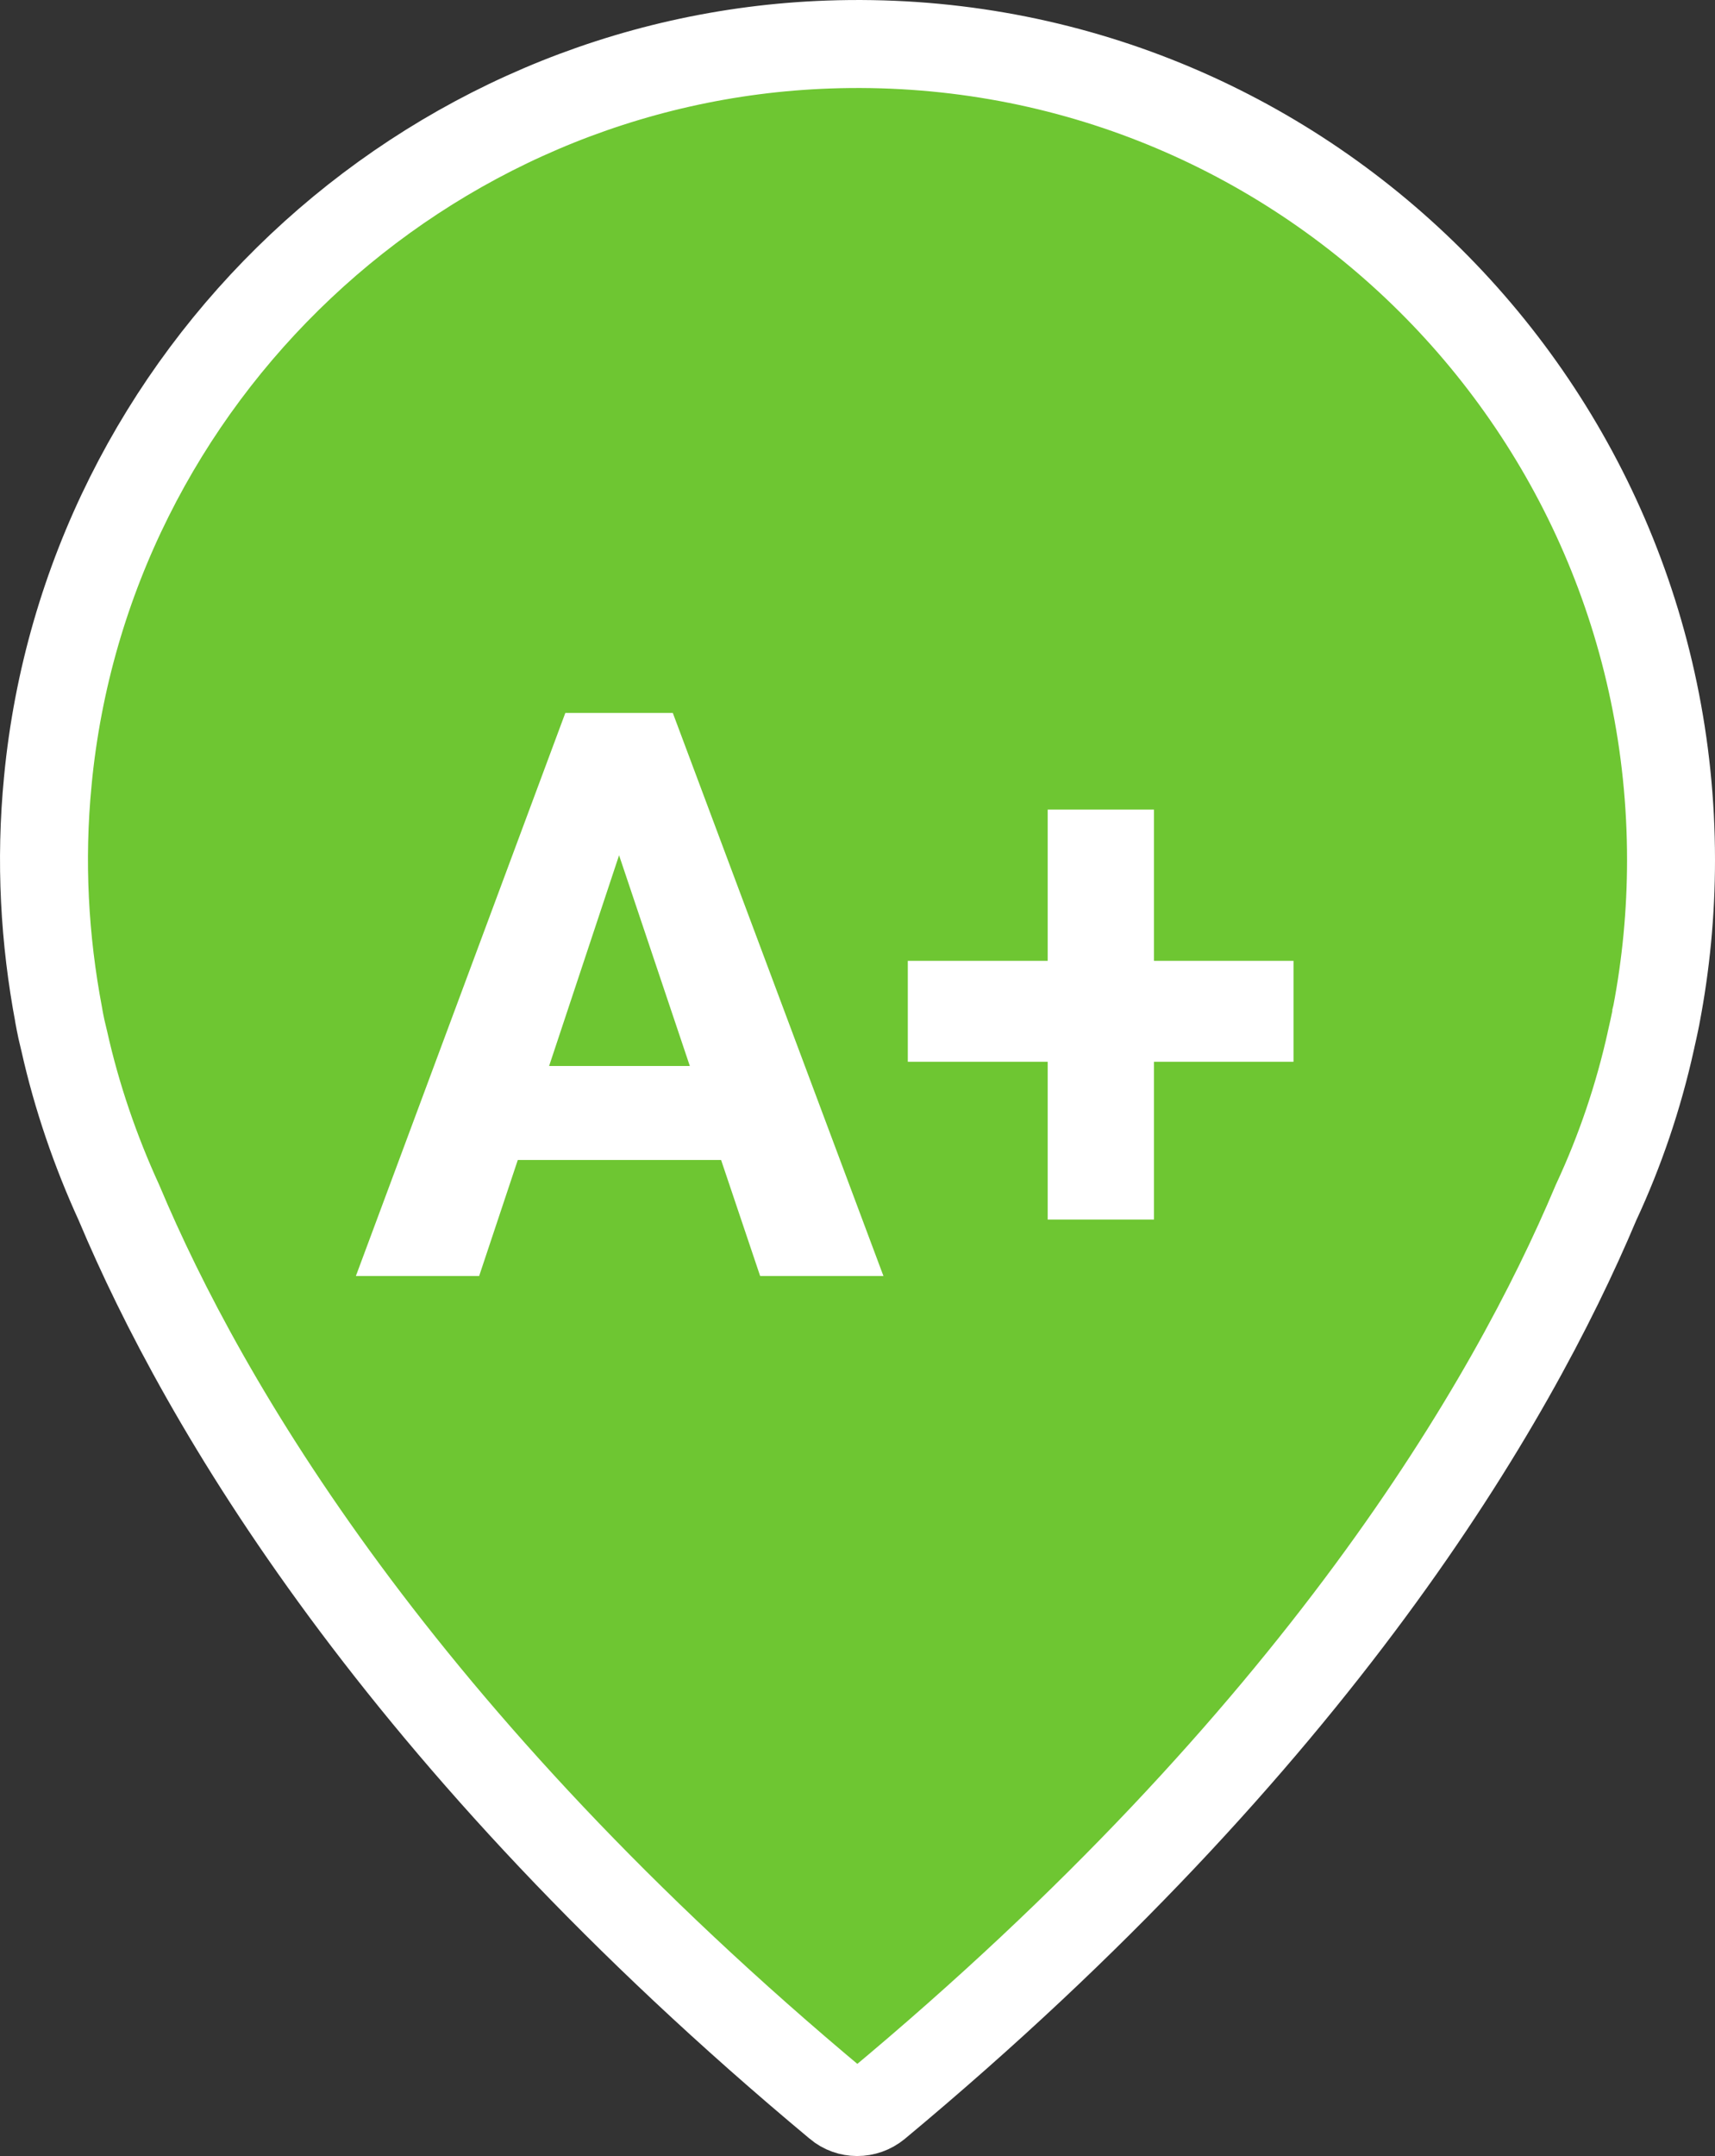
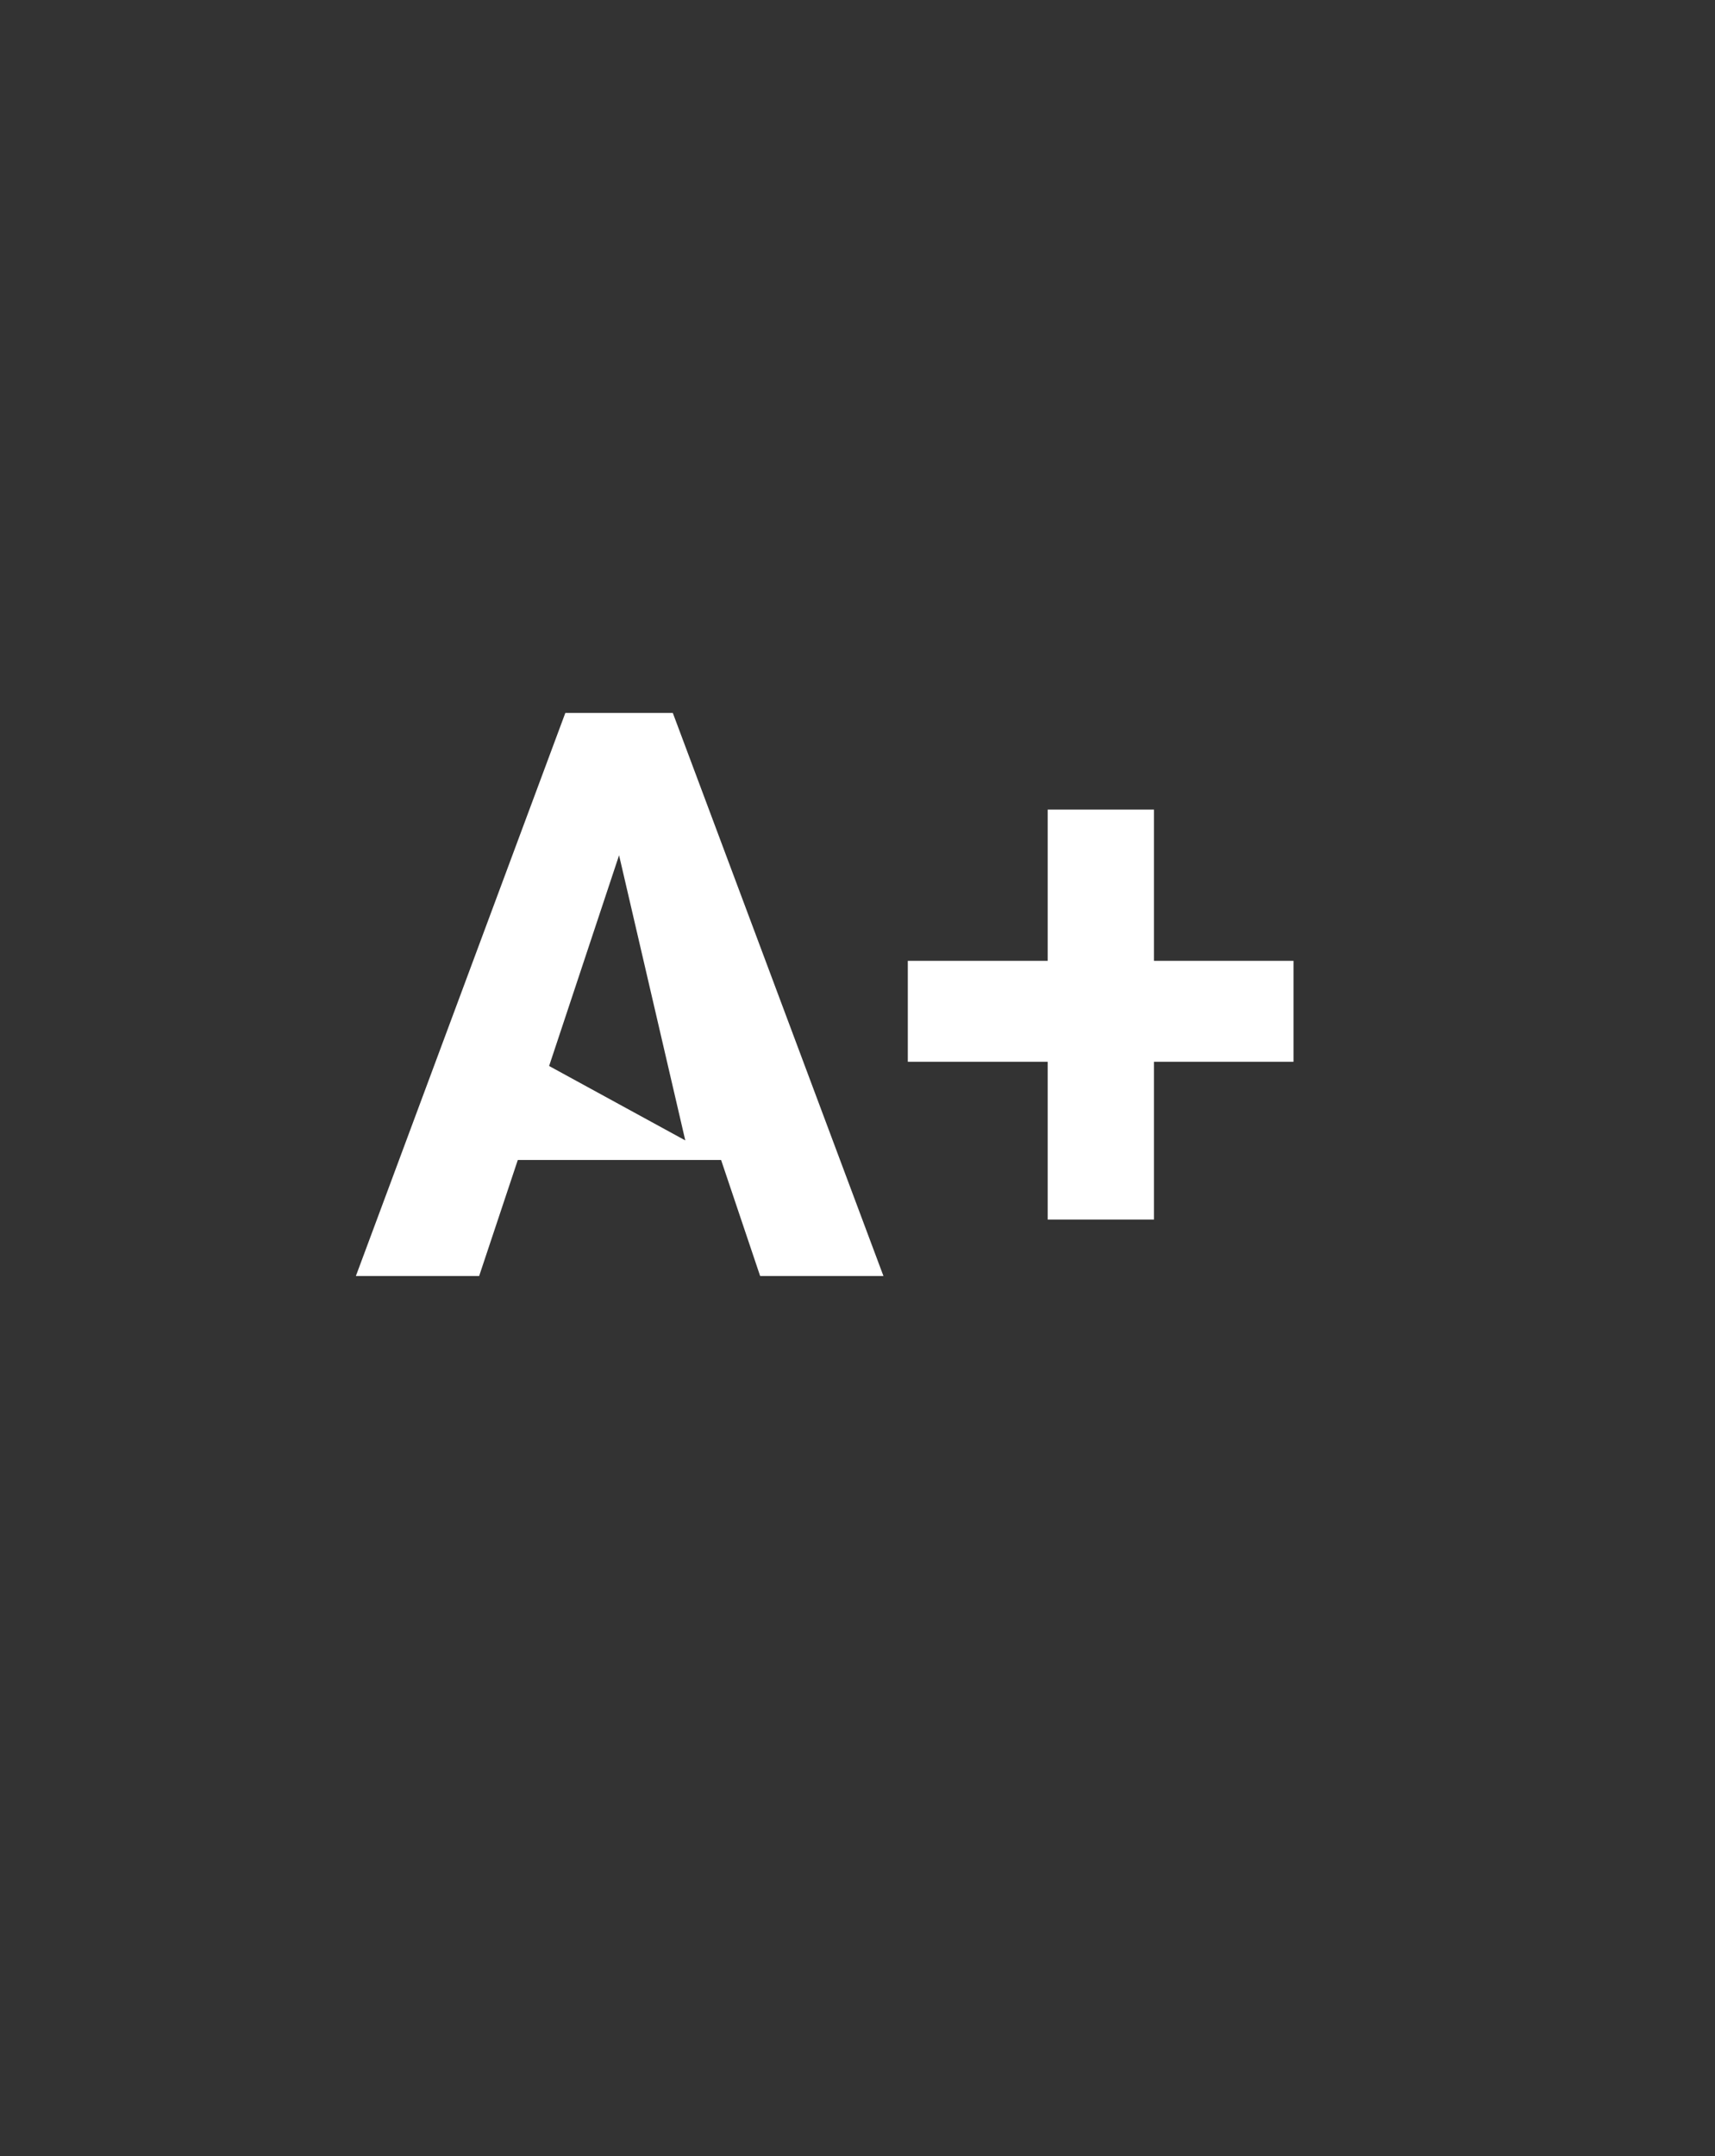
<svg xmlns="http://www.w3.org/2000/svg" width="39" height="49" viewBox="0 0 39 49" fill="none">
  <rect x="0" y="0" width="39" height="49" fill="#333333" stroke="none" />
-   <path d="M18.84 1.012L18.84 1.012C29.355 0.64 38 9.074 38 19.543C38 20.745 37.886 21.918 37.667 23.063L37.667 23.063L37.665 23.071L37.665 23.072L37.665 23.072L37.665 23.072L37.665 23.072L37.665 23.072L37.664 23.077L37.66 23.102C37.655 23.125 37.648 23.161 37.638 23.21C37.618 23.306 37.588 23.451 37.544 23.639L37.544 23.639L37.543 23.647C37.258 24.933 36.84 26.159 36.3 27.319L36.292 27.336L36.285 27.353C34.381 31.869 29.957 39.504 19.94 47.839C19.676 48.057 19.303 48.05 19.057 47.843L19.054 47.84C9.035 39.494 4.611 31.859 2.718 27.363L2.712 27.349L2.706 27.335C2.172 26.169 1.744 24.929 1.46 23.655L1.457 23.643L1.454 23.631C1.408 23.448 1.379 23.311 1.363 23.225C1.354 23.182 1.349 23.151 1.346 23.134L1.343 23.118L1.343 23.117L1.343 23.117L1.343 23.116L1.34 23.097L1.336 23.074C1.012 21.363 0.908 19.58 1.088 17.742L1.088 17.74C1.972 8.544 9.63 1.336 18.84 1.012ZM18.805 0.018V0.018V0.018Z" fill="#6EC632" stroke="white" stroke-width="2" />
-   <path d="M16.398 26.363H11.775L10.896 29H8.093L12.856 16.203H15.3L20.09 29H17.286L16.398 26.363ZM12.487 24.227H15.687L14.078 19.438L12.487 24.227ZM26.242 21.837H29.415V24.131H26.242V27.717H23.825V24.131H20.644V21.837H23.825V18.4H26.242V21.837Z" fill="white" />
+   <path d="M16.398 26.363H11.775L10.896 29H8.093L12.856 16.203H15.3L20.09 29H17.286L16.398 26.363ZH15.687L14.078 19.438L12.487 24.227ZM26.242 21.837H29.415V24.131H26.242V27.717H23.825V24.131H20.644V21.837H23.825V18.4H26.242V21.837Z" fill="white" />
</svg>